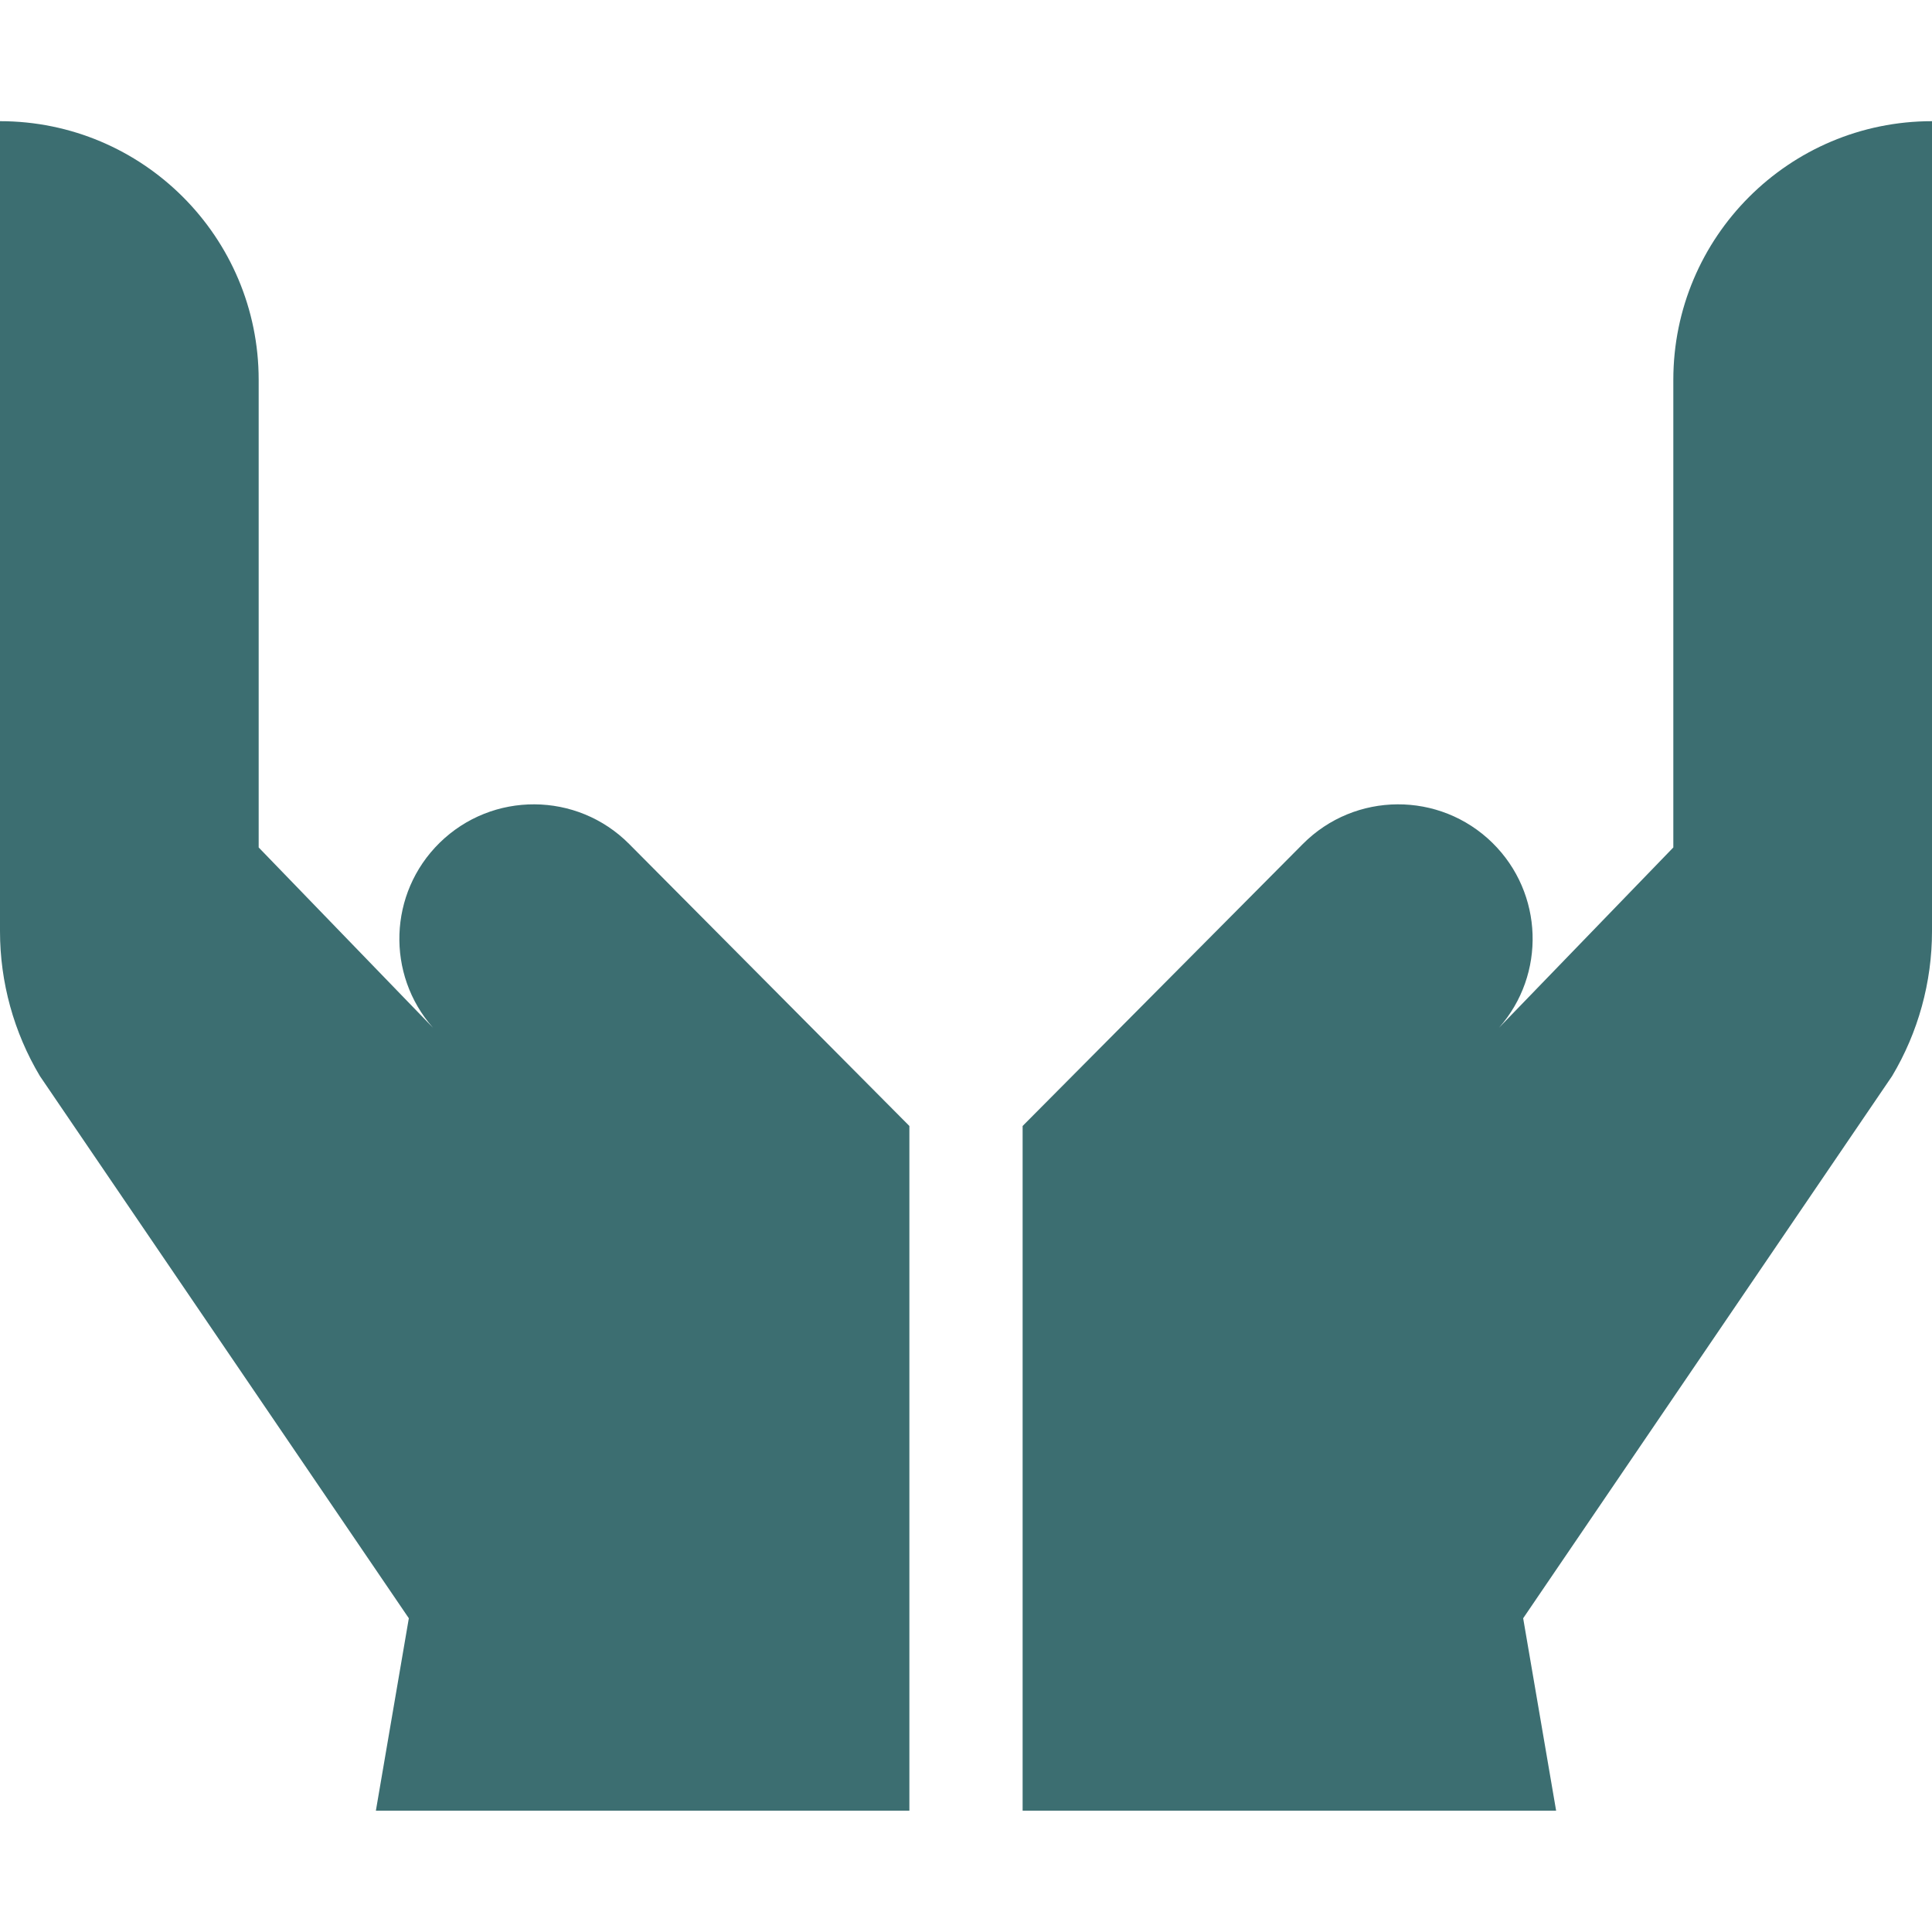
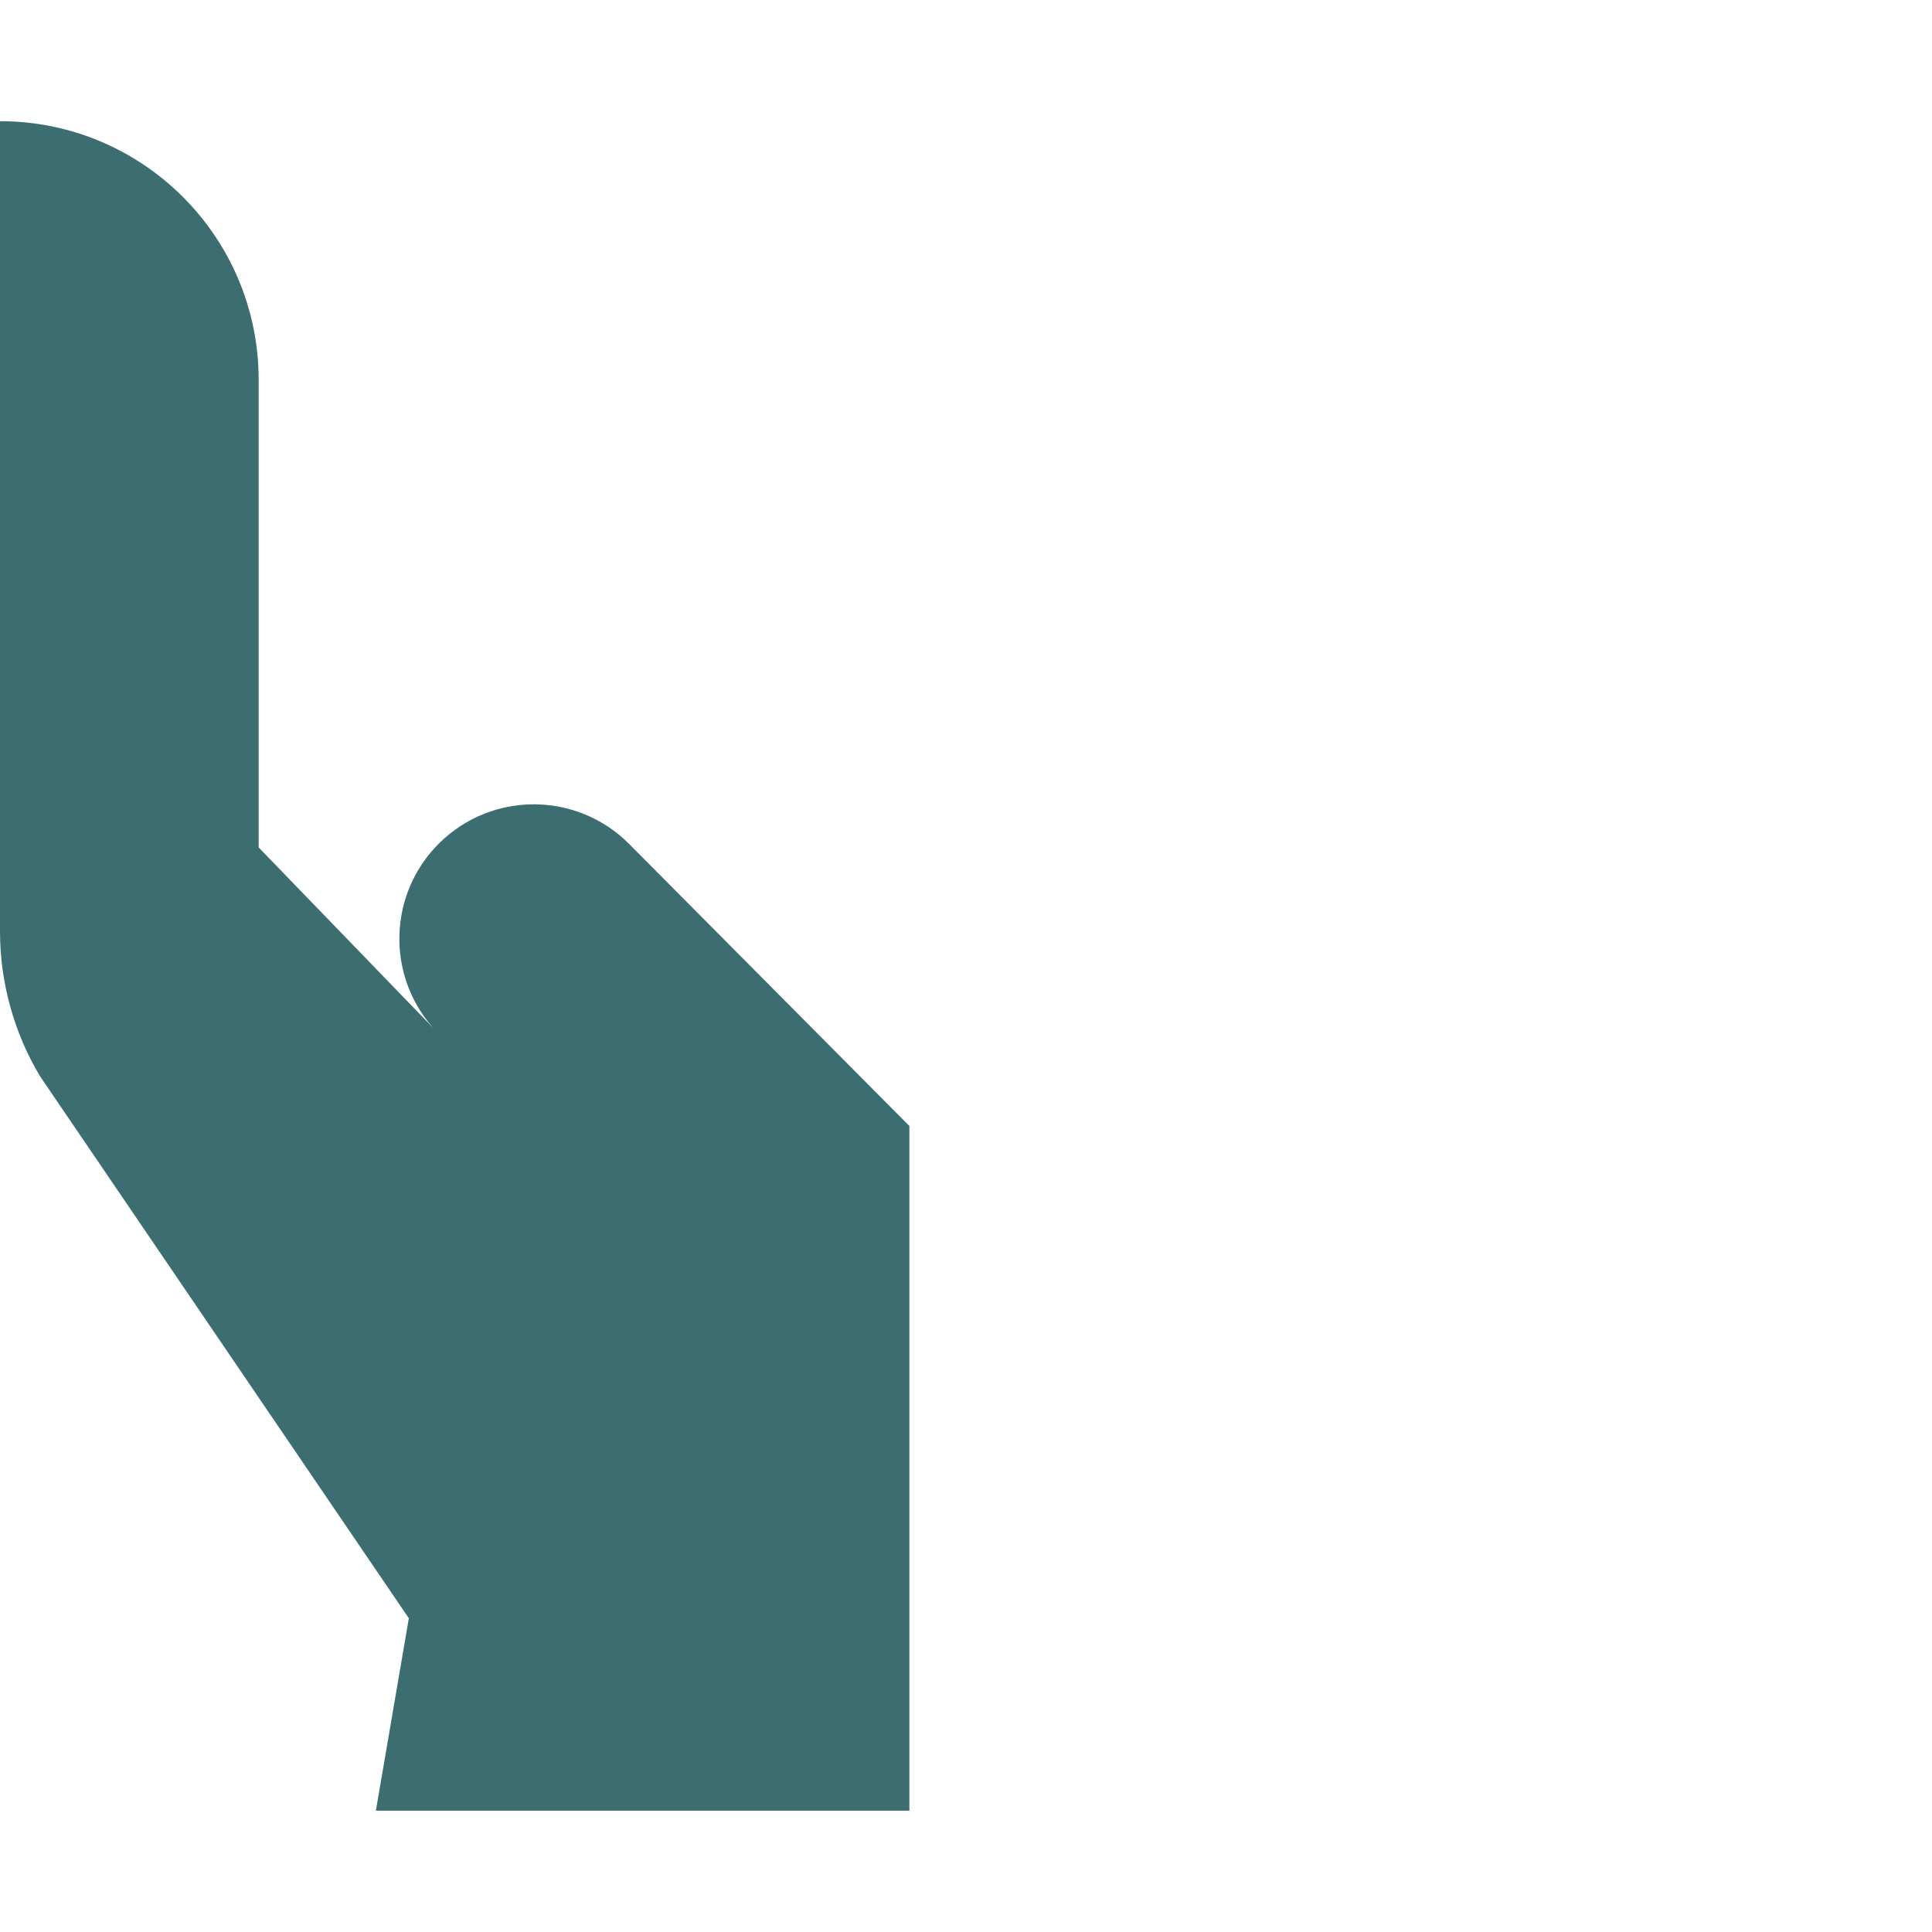
<svg xmlns="http://www.w3.org/2000/svg" width="36" height="36" viewBox="0 0 36 36" fill="none">
  <path d="M16.945 33.739V20.981L11.724 15.727C10.752 14.749 9.172 14.74 8.189 15.707C7.237 16.645 7.192 18.158 8.068 19.15L4.82 15.791V7.078C4.82 4.416 2.662 2.258 0 2.258V17.353C0 18.302 0.257 19.235 0.743 20.05L7.618 30.154L7.004 33.739H16.945Z" fill="#3C6E71" />
-   <path d="M31.18 7.078V15.791L27.932 19.15C28.808 18.158 28.763 16.645 27.811 15.707C26.828 14.74 25.248 14.749 24.276 15.727L19.055 20.981V33.739H28.996L28.382 30.154L35.257 20.05C35.743 19.235 36 18.302 36 17.353V2.258C33.338 2.258 31.18 4.416 31.18 7.078Z" fill="#3C6E71" />
</svg>